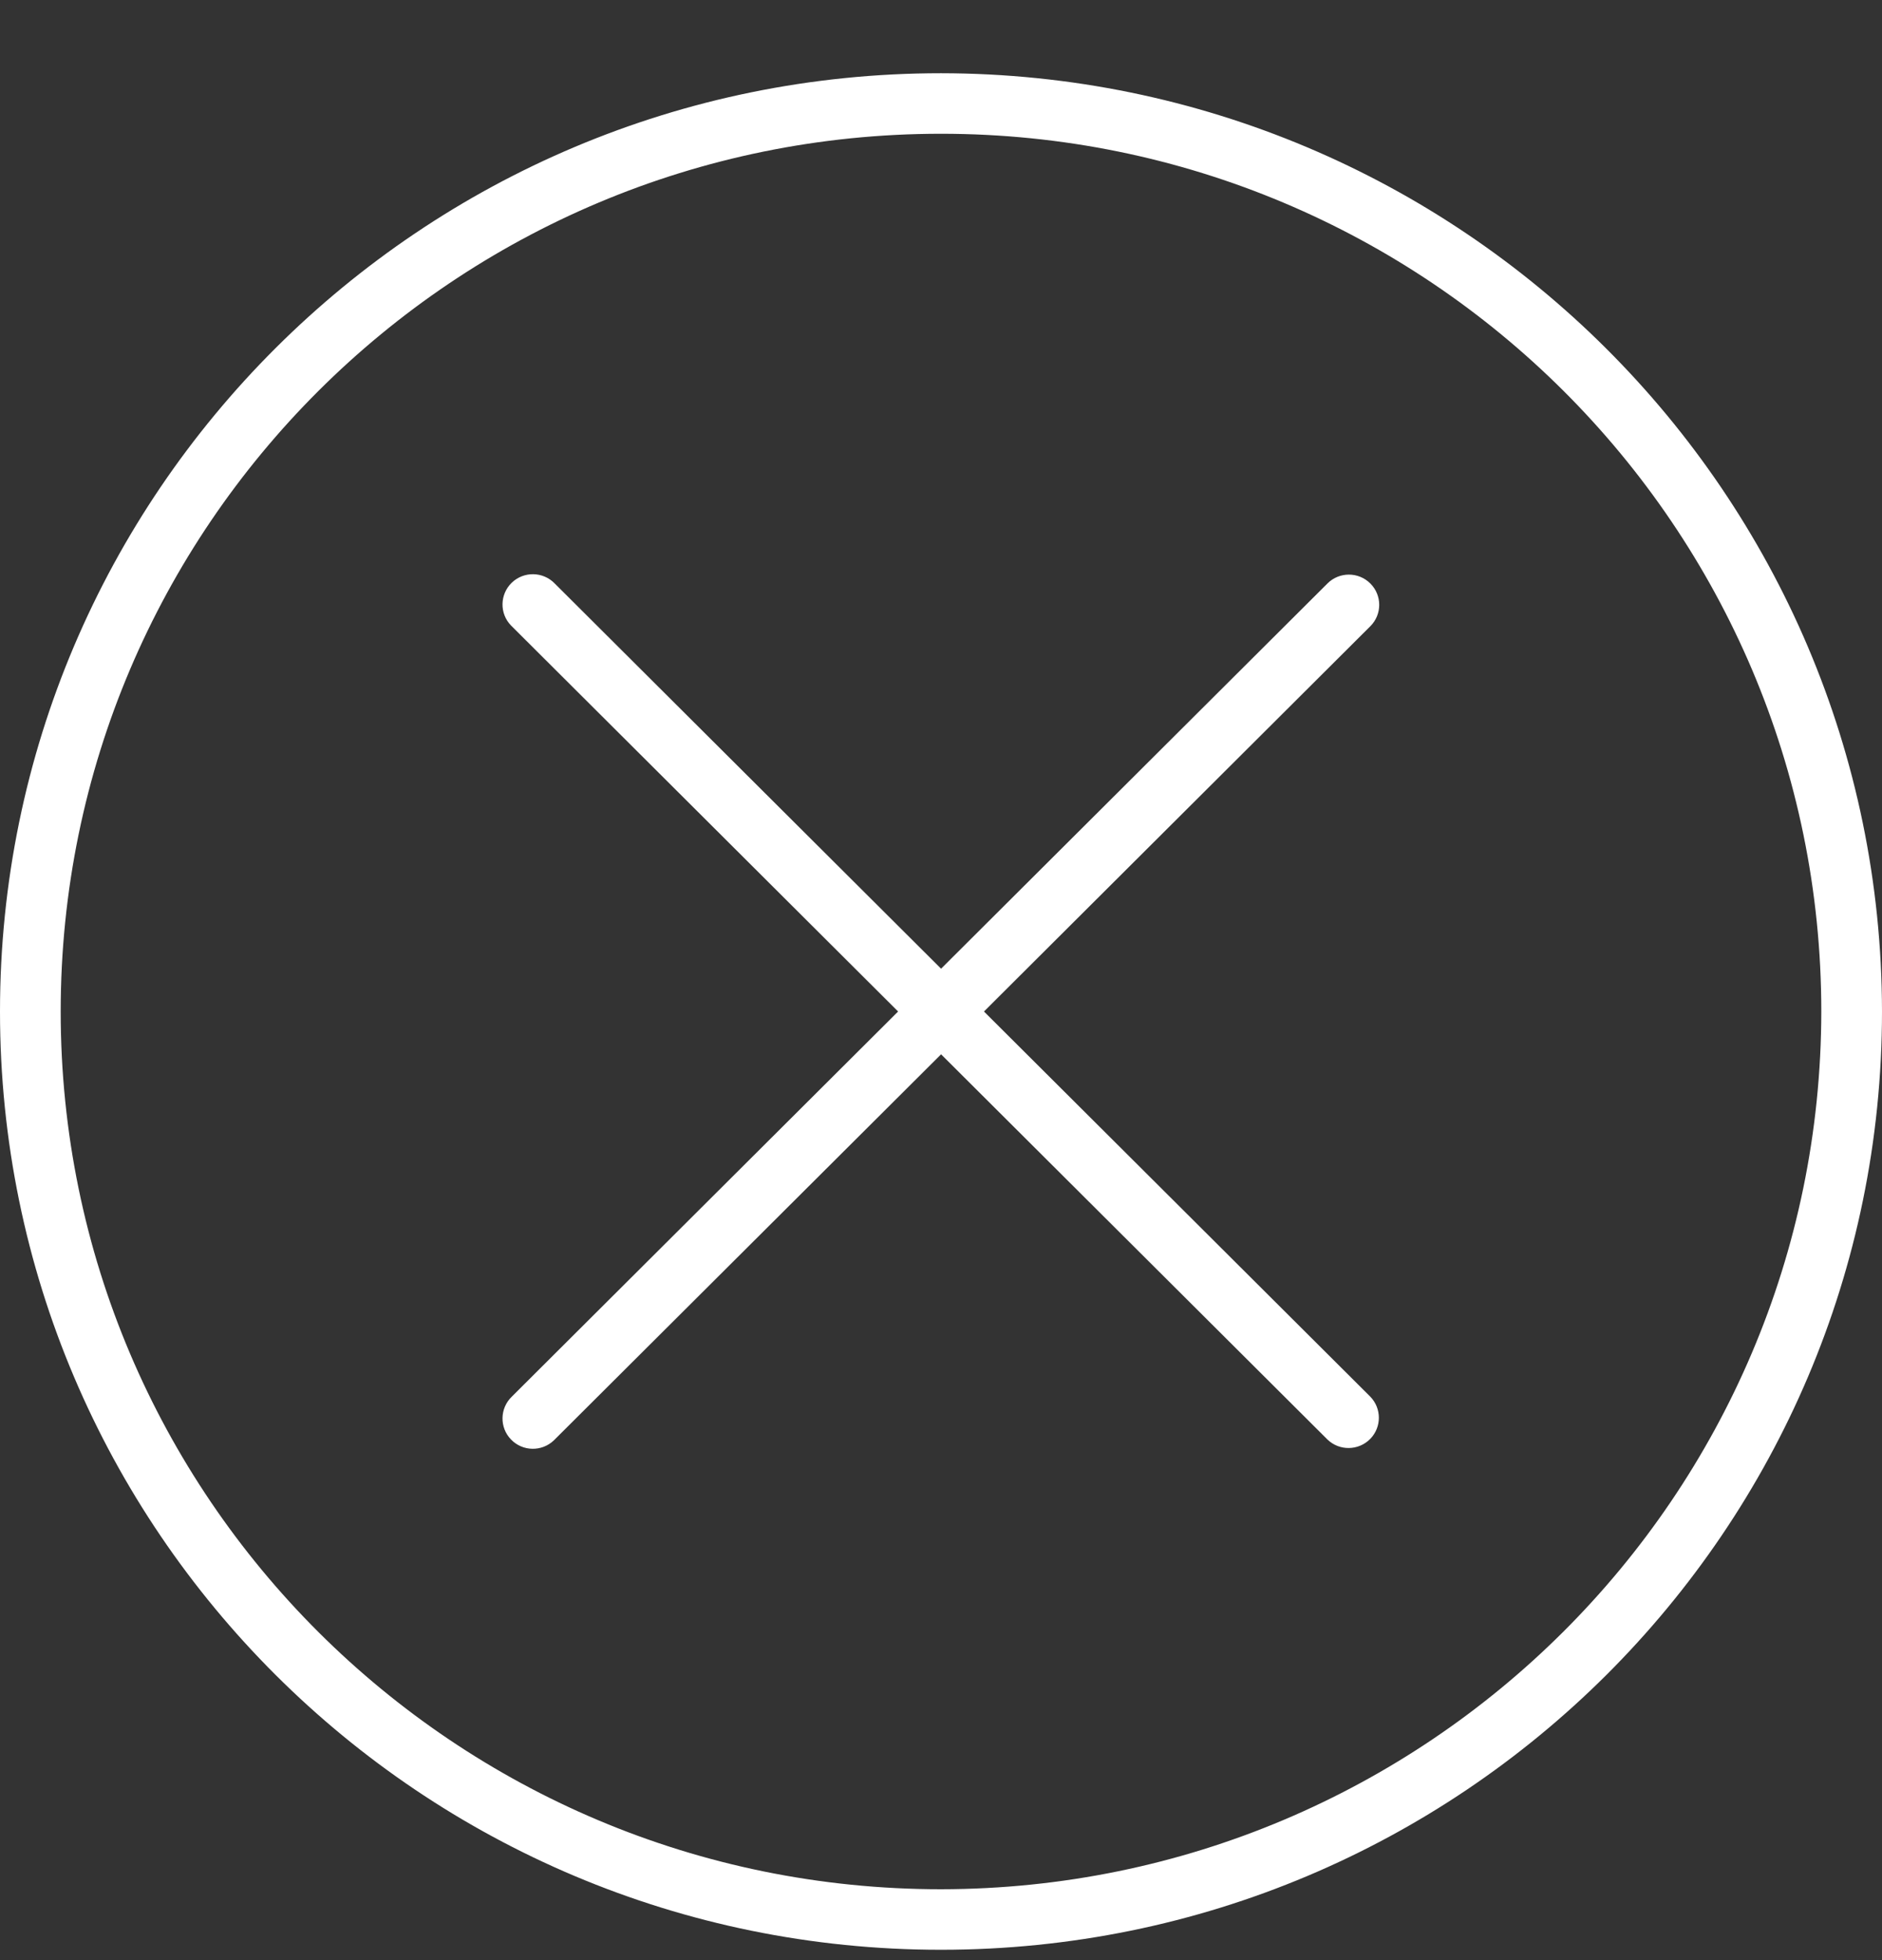
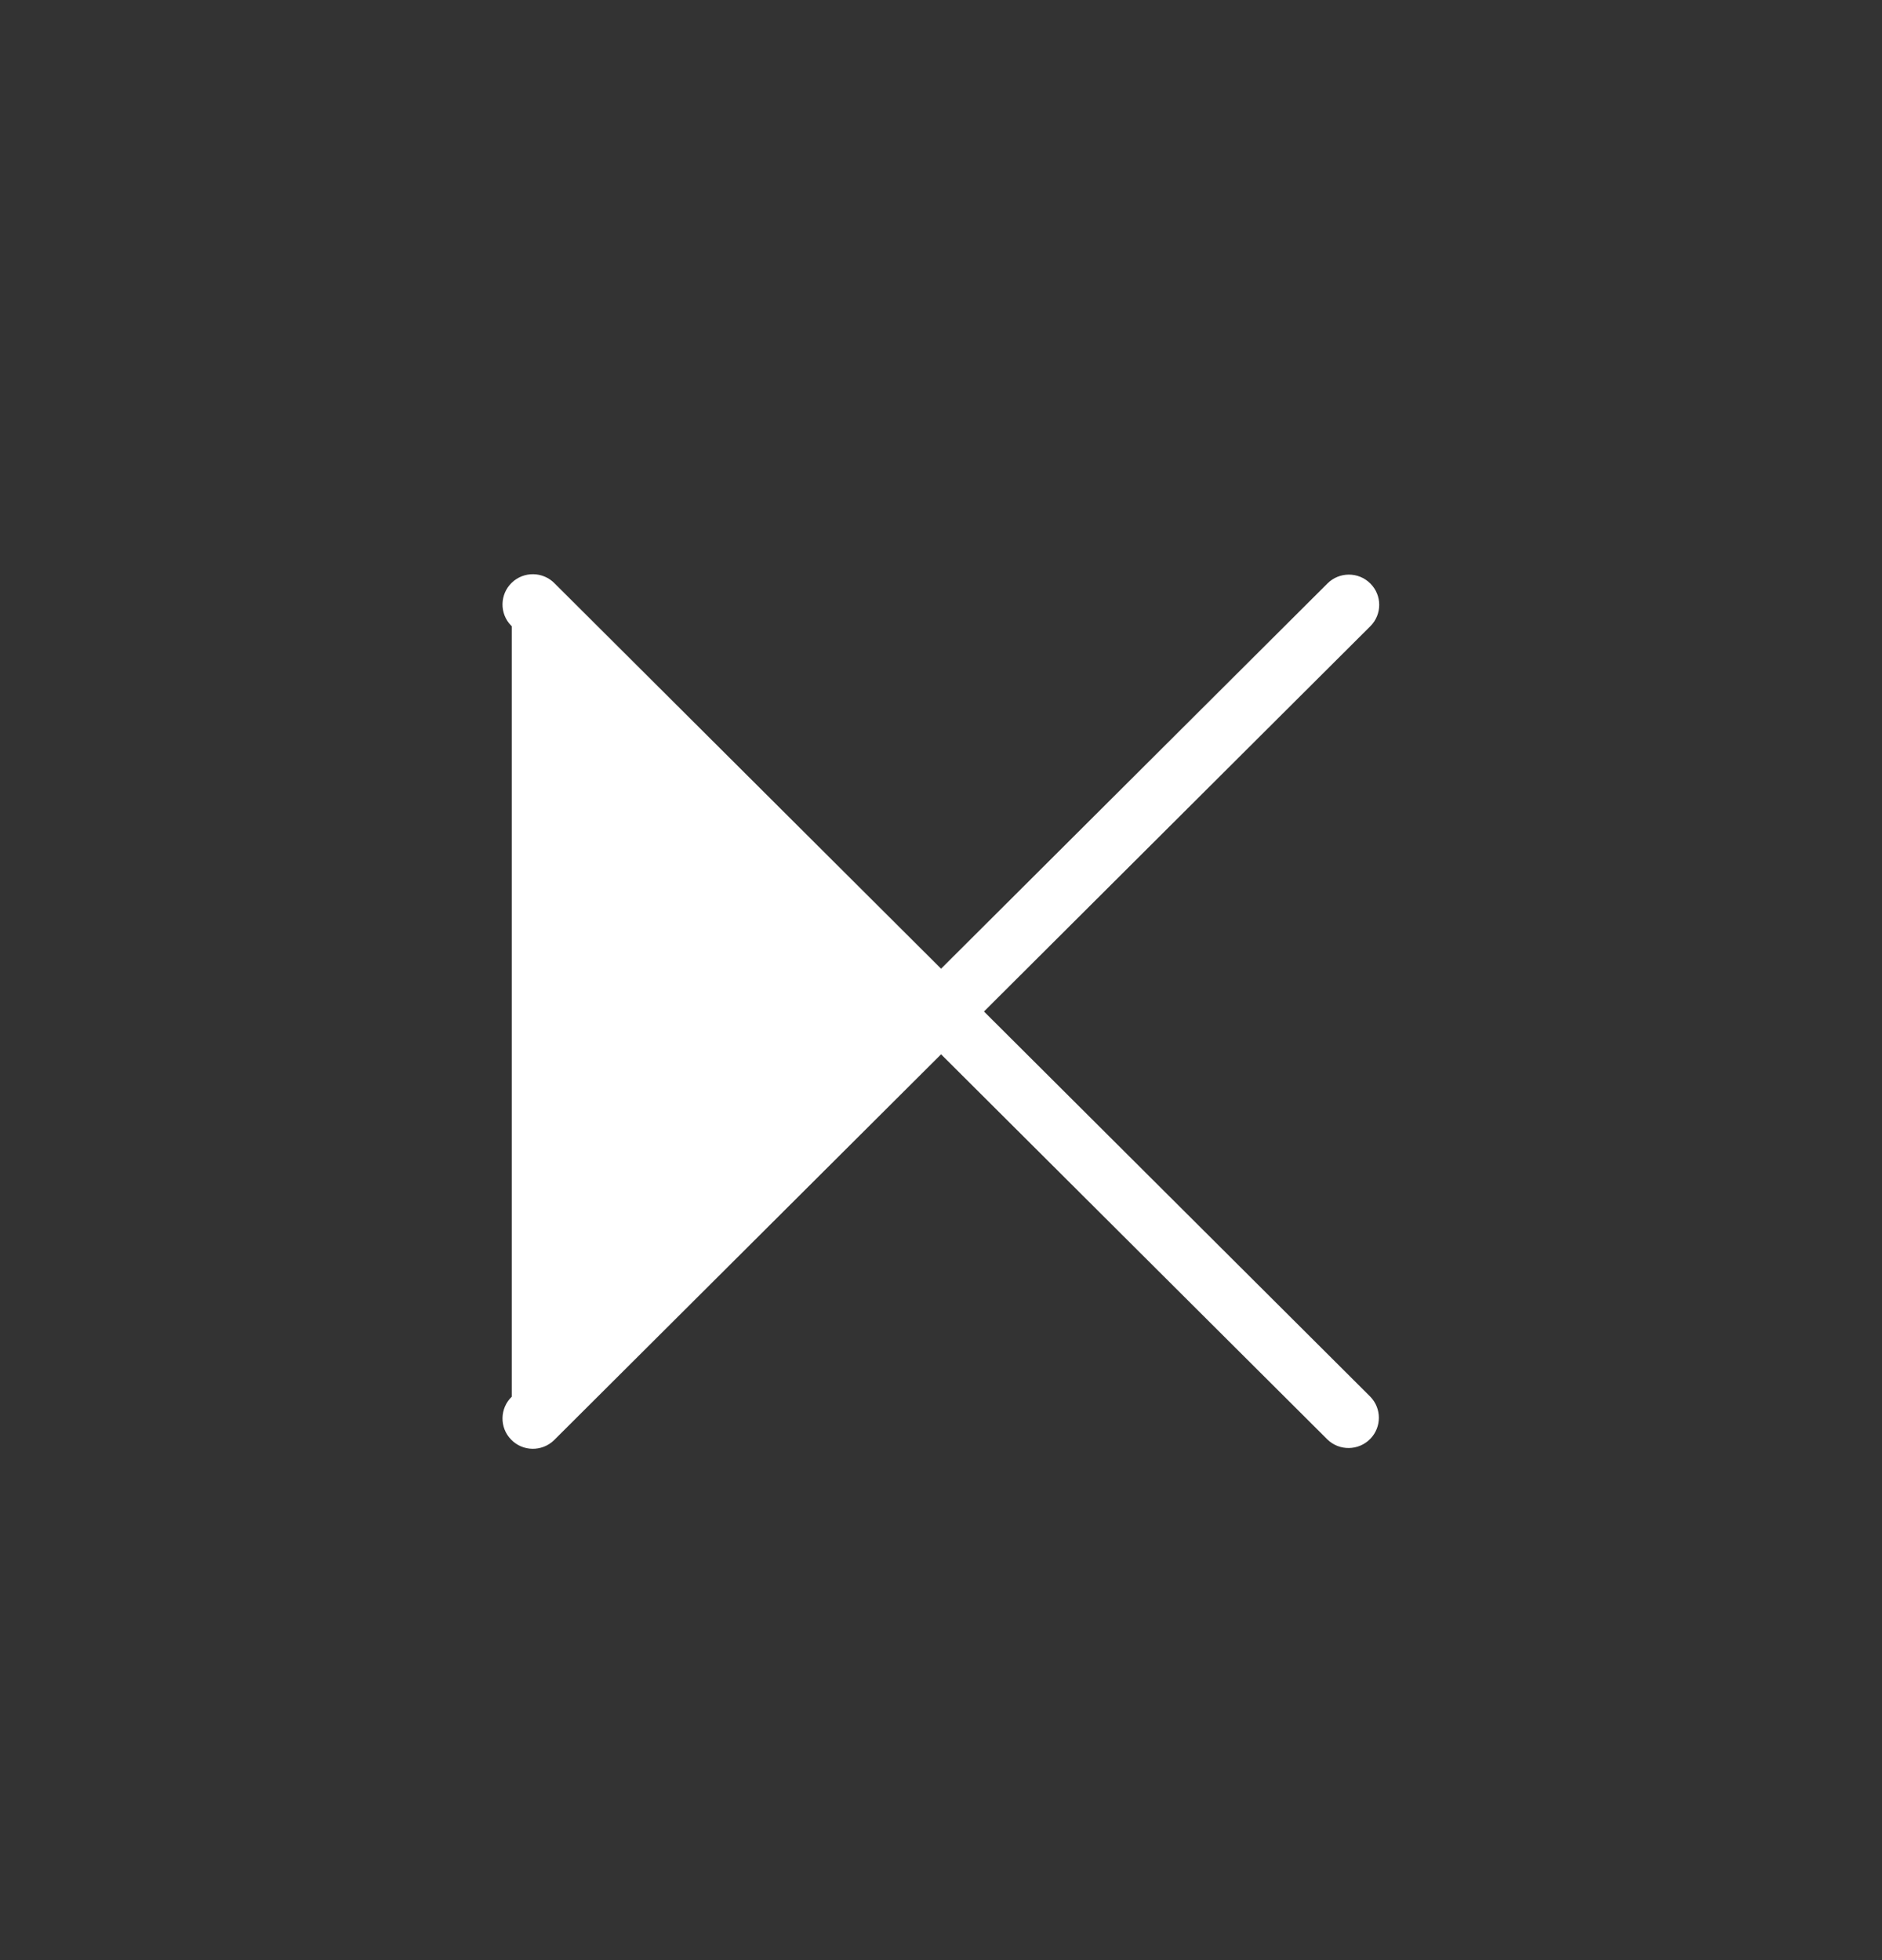
<svg xmlns="http://www.w3.org/2000/svg" width="24" height="25" viewBox="0 0 24 25" fill="none">
  <rect x="0" y="0" width="24" height="25" fill="#333333" stroke="none" />
-   <path d="M12 0.934C5.373 0.934 0 6.292 0 12.901C0 19.51 5.373 24.868 12 24.868C18.627 24.868 24 19.51 24 12.901C23.992 6.295 18.624 0.942 12 0.934ZM12 24.096C5.8 24.096 0.774 19.084 0.774 12.901C0.774 6.718 5.8 1.706 12 1.706C18.2 1.706 23.226 6.718 23.226 12.901C23.219 19.081 18.197 24.089 12 24.096Z" fill="white" />
-   <path d="M17.475 7.442C17.324 7.291 17.079 7.291 16.928 7.442L12.001 12.355L7.074 7.442C6.925 7.288 6.68 7.284 6.526 7.432C6.373 7.58 6.368 7.825 6.517 7.978C6.52 7.981 6.523 7.984 6.526 7.987L11.453 12.901L6.526 17.814C6.373 17.962 6.368 18.207 6.517 18.36C6.665 18.514 6.91 18.518 7.064 18.37C7.067 18.366 7.071 18.363 7.074 18.36L12.001 13.447L16.928 18.36C17.081 18.508 17.326 18.504 17.475 18.351C17.62 18.201 17.62 17.964 17.475 17.814L12.548 12.901L17.475 7.987C17.626 7.837 17.626 7.592 17.475 7.442Z" fill="white" />
+   <path d="M17.475 7.442C17.324 7.291 17.079 7.291 16.928 7.442L12.001 12.355L7.074 7.442C6.925 7.288 6.68 7.284 6.526 7.432C6.373 7.58 6.368 7.825 6.517 7.978C6.52 7.981 6.523 7.984 6.526 7.987L6.526 17.814C6.373 17.962 6.368 18.207 6.517 18.36C6.665 18.514 6.91 18.518 7.064 18.37C7.067 18.366 7.071 18.363 7.074 18.36L12.001 13.447L16.928 18.36C17.081 18.508 17.326 18.504 17.475 18.351C17.62 18.201 17.62 17.964 17.475 17.814L12.548 12.901L17.475 7.987C17.626 7.837 17.626 7.592 17.475 7.442Z" fill="white" />
</svg>